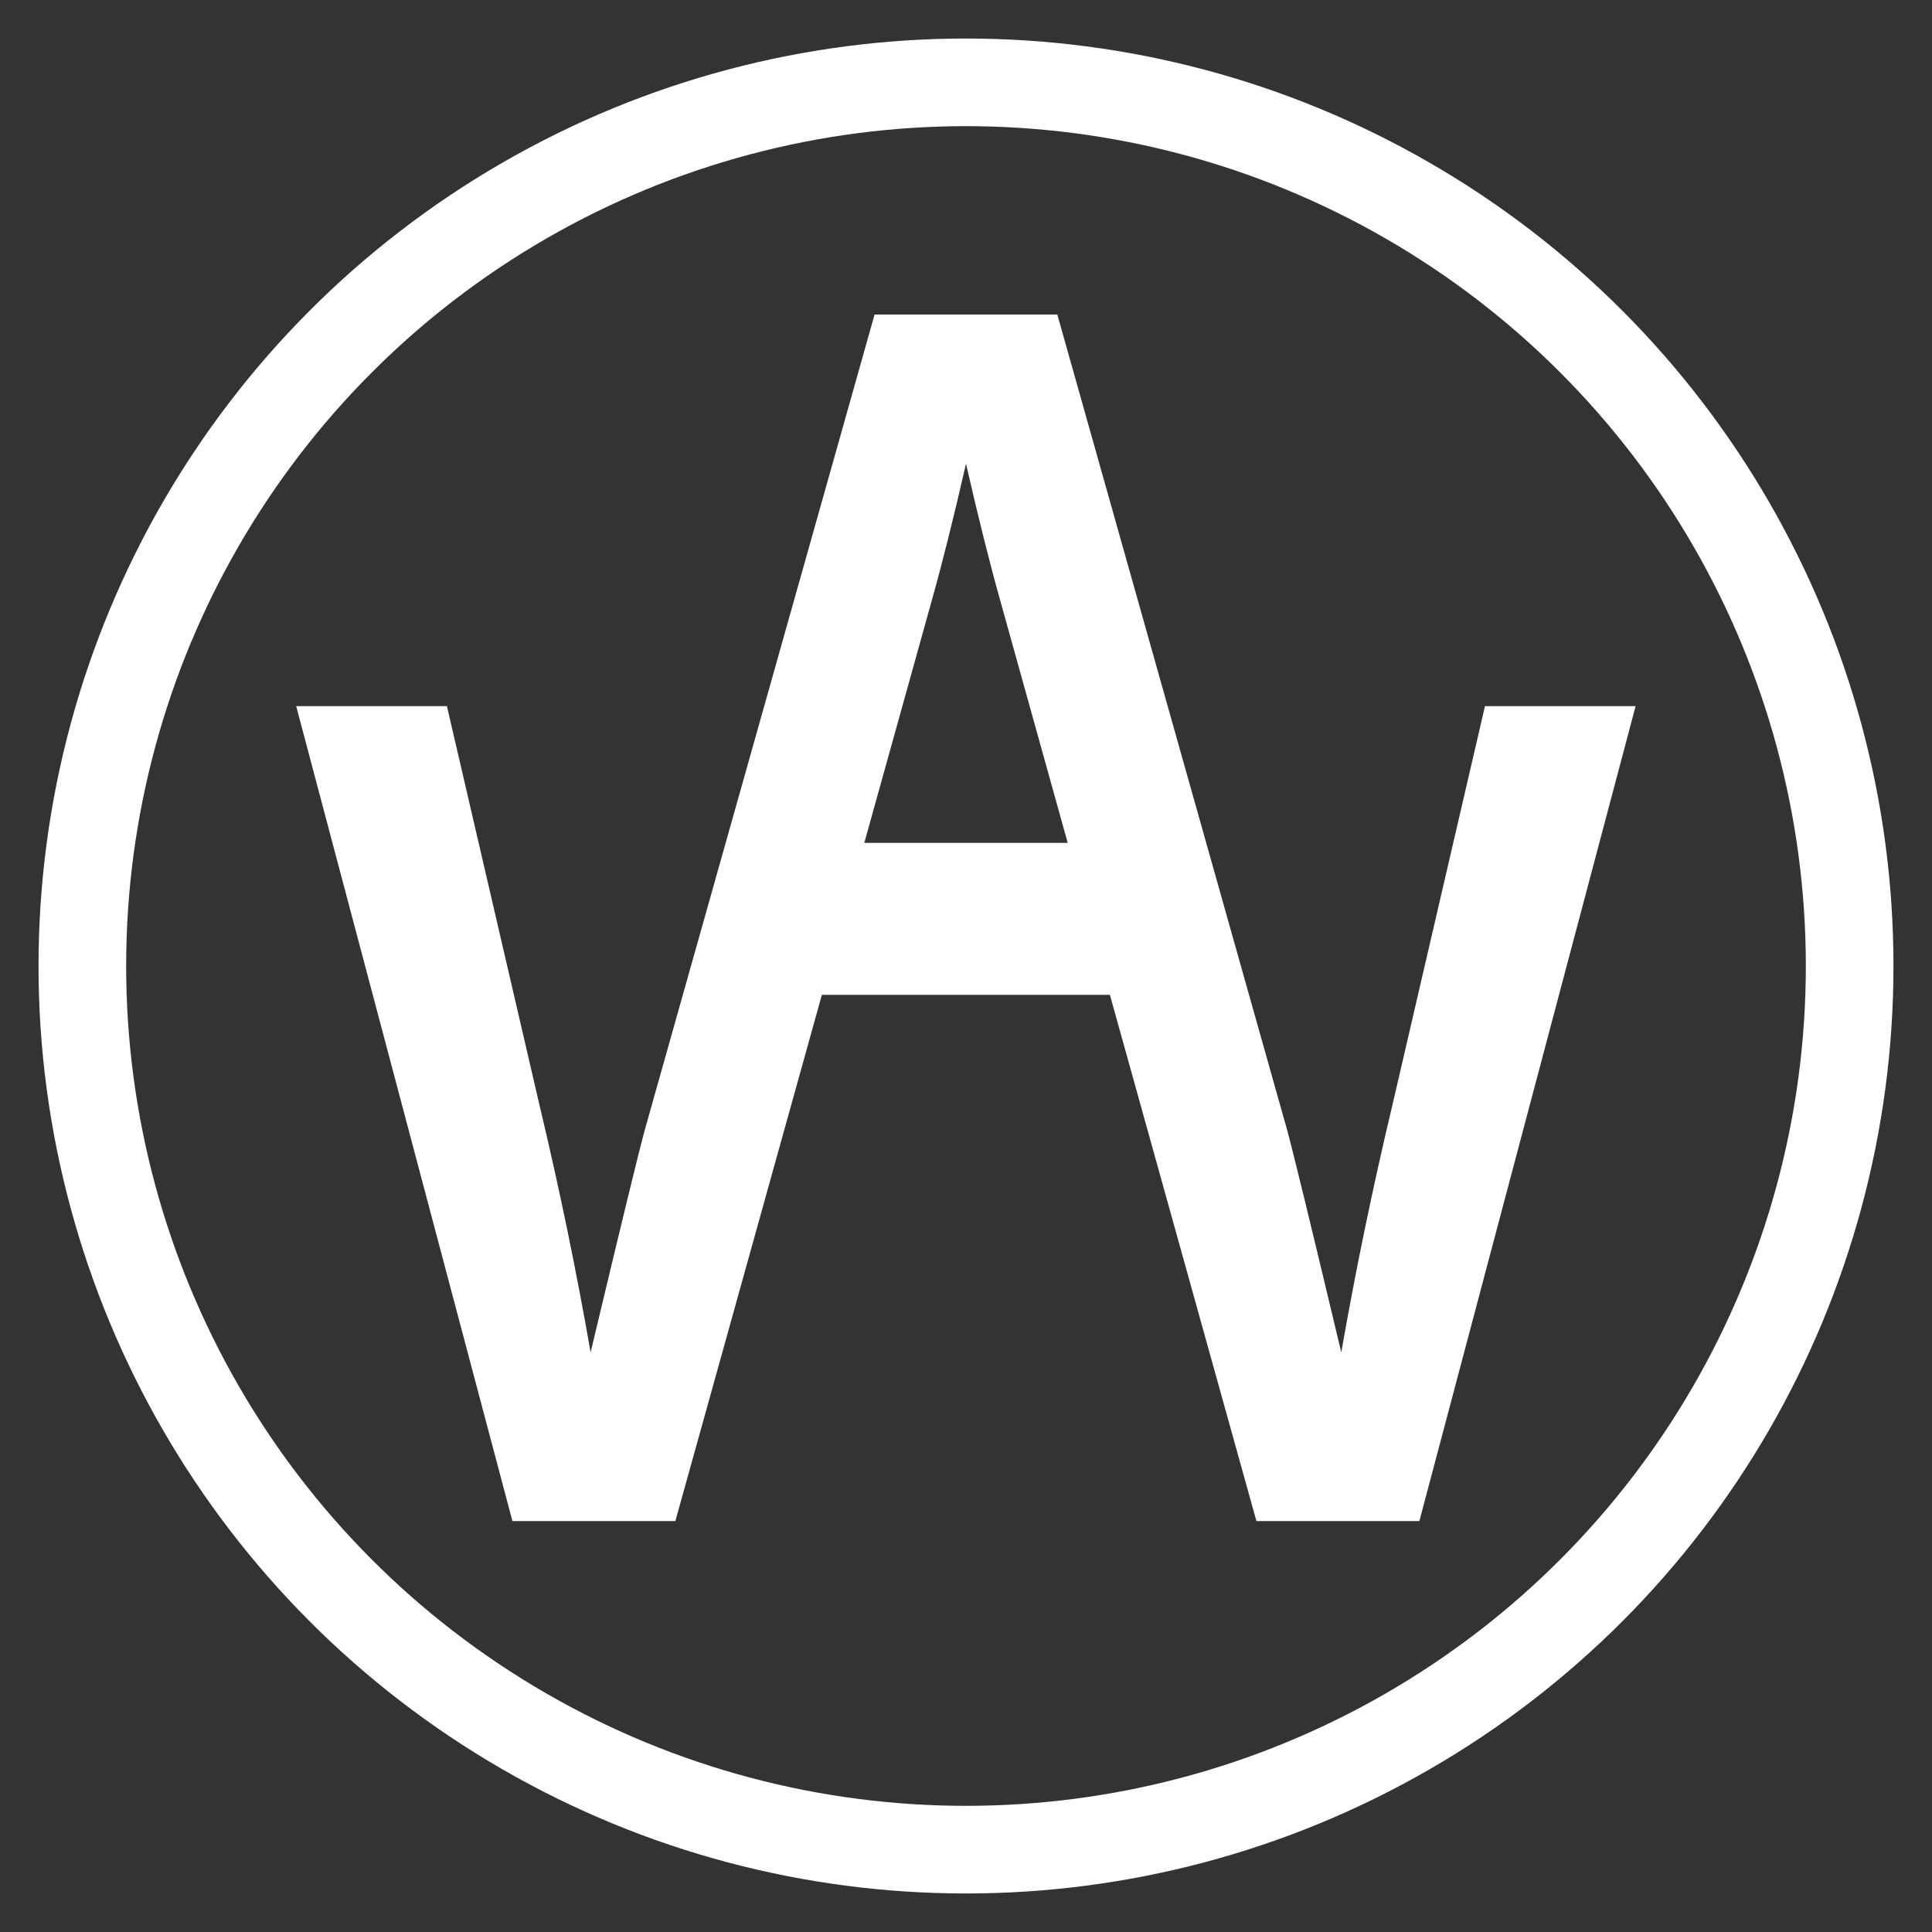
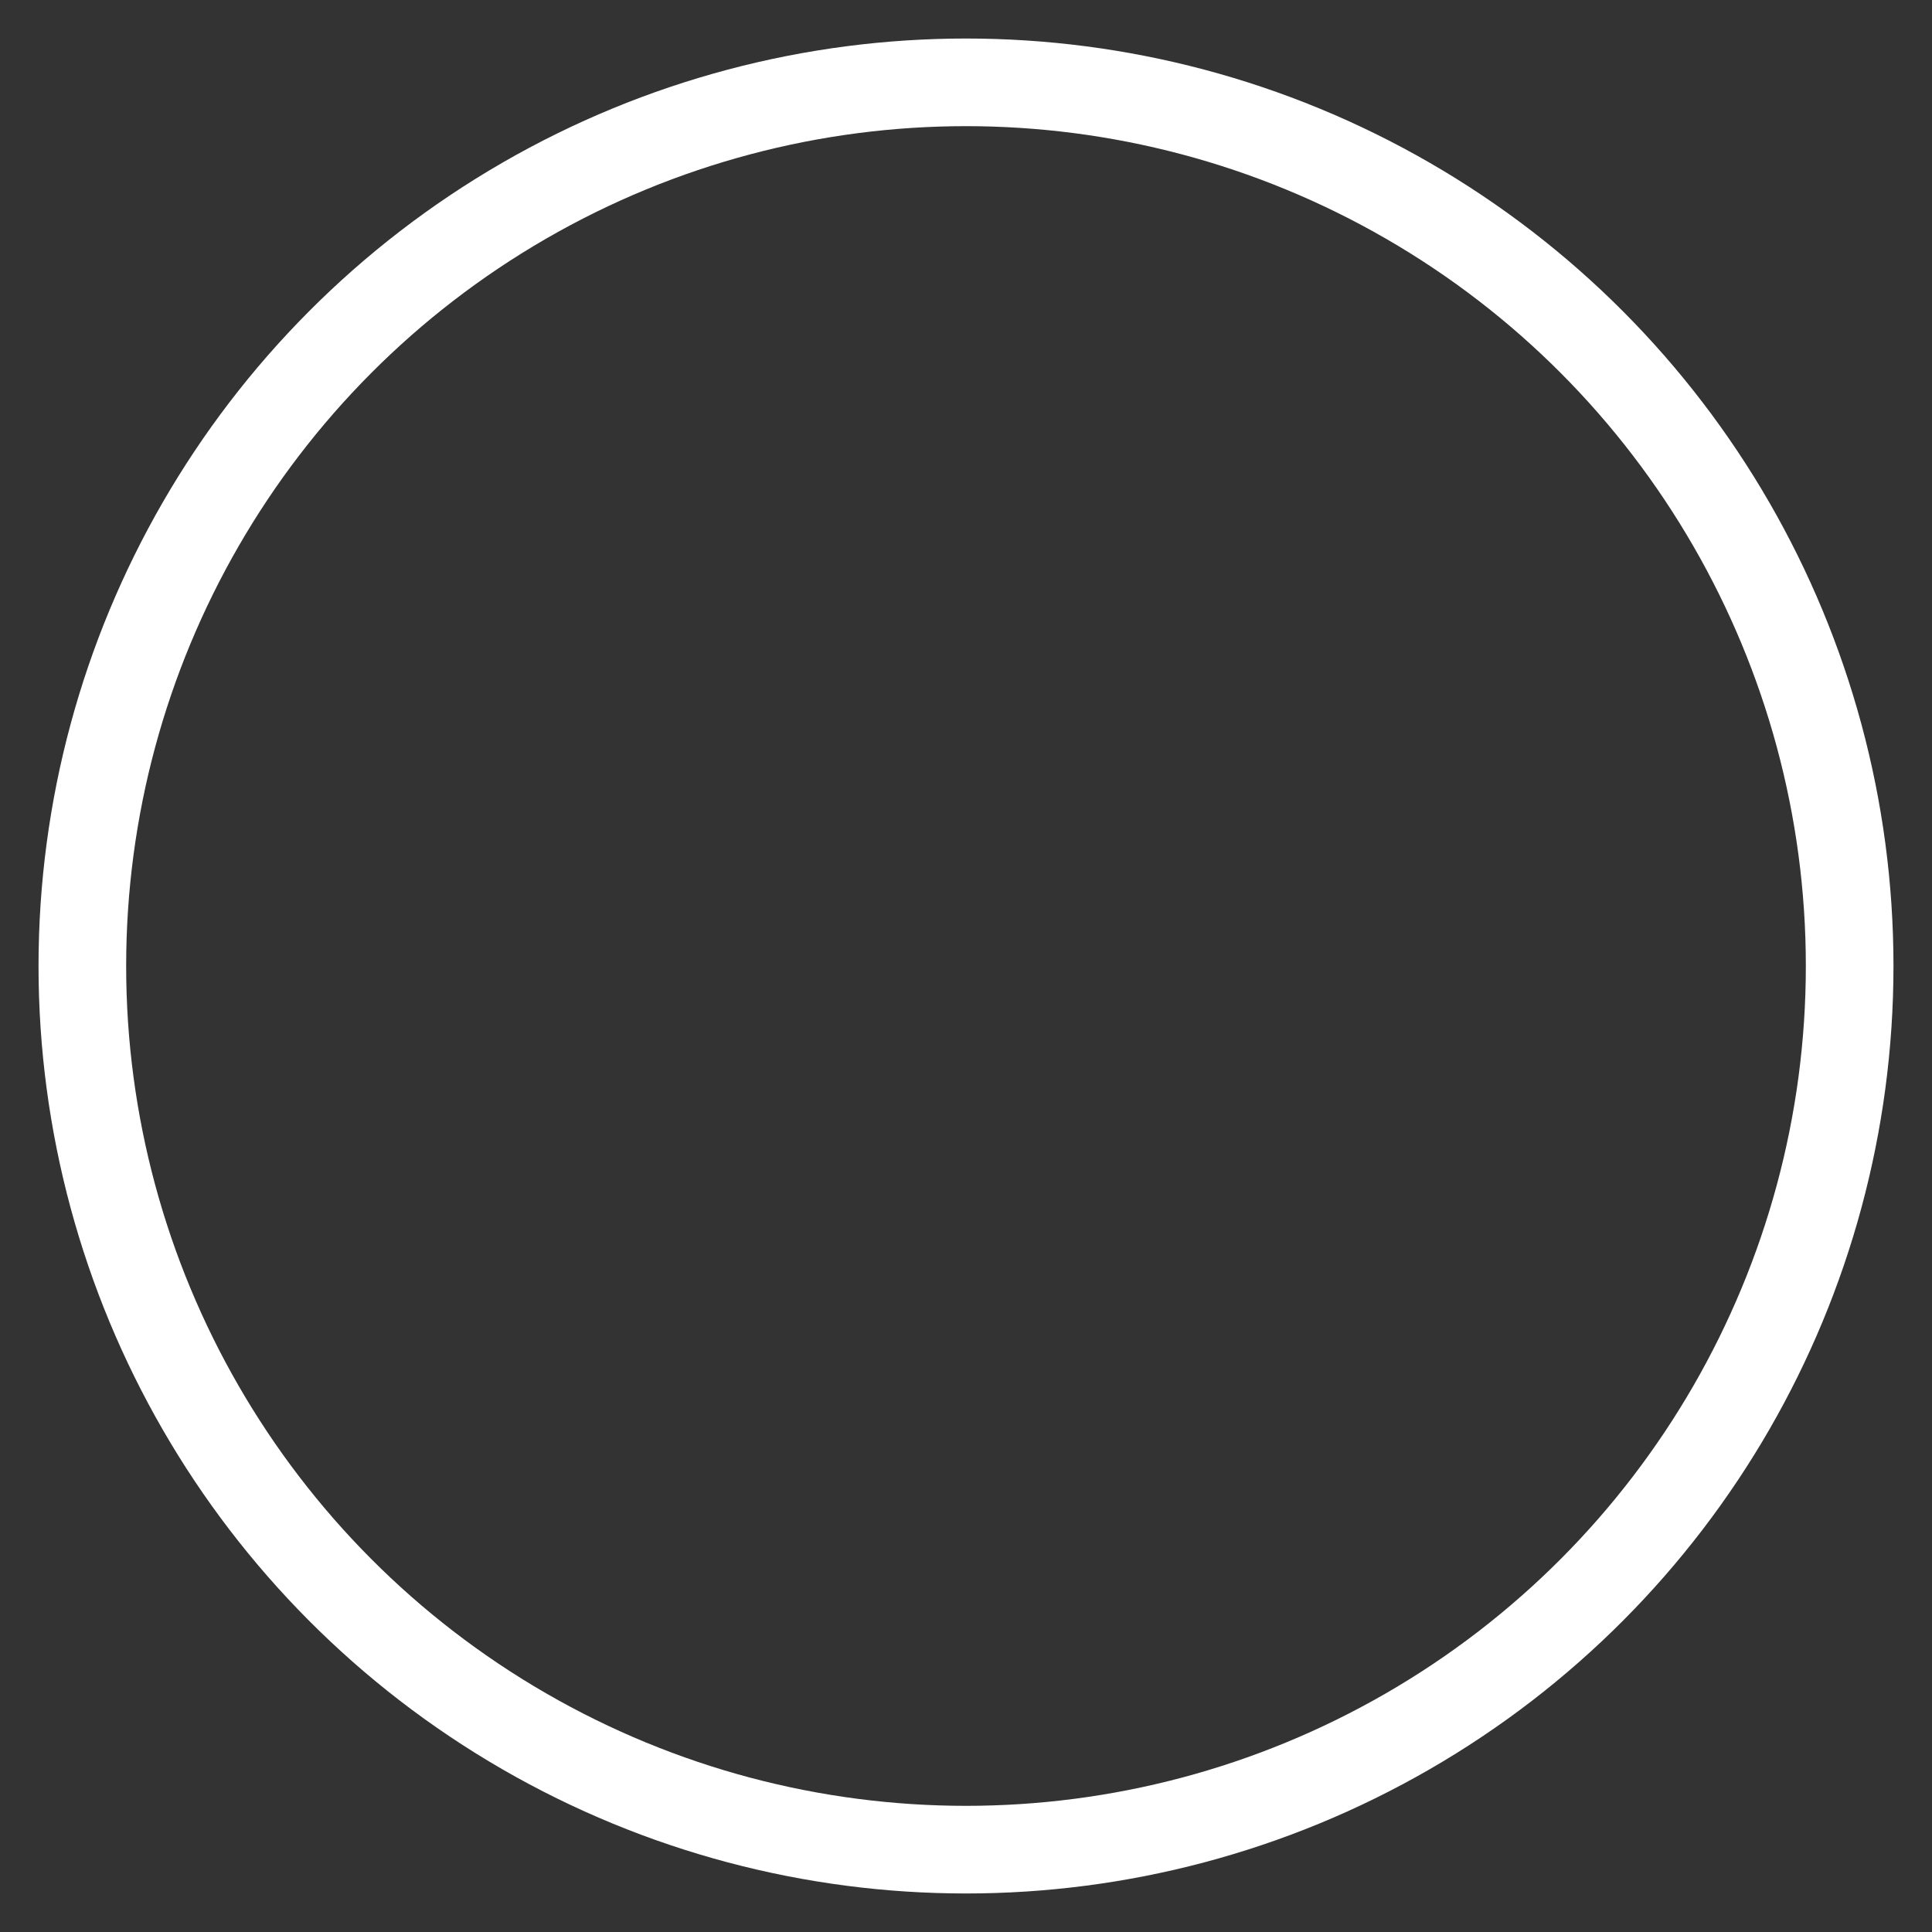
<svg xmlns="http://www.w3.org/2000/svg" id="Laag_1" viewBox="0 0 500 500">
  <rect x="0" y="0" width="500" height="500" fill="#333333" stroke="none" />
  <defs>
    <style>.cls-1{fill:#fff;}.cls-2{fill:none;stroke:#fff;stroke-miterlimit:10;stroke-width:22.68px;}</style>
  </defs>
-   <path class="cls-1" d="m384.31,182.75l-23.98,103.34c-5.11,21.44-9.51,42.74-13.21,63.9-7.95-33.37-12.64-52.61-14.06-57.72l-59.43-210.87h-47.29l-59.43,210.87c-1.42,5.11-6.11,24.36-14.06,57.72-3.69-21.16-8.09-42.46-13.21-63.9l-23.98-103.34h-39.01l55.96,210.9h42.17l37.92-136.19h74.54l37.92,136.19h42.17l55.96-210.9h-39.01Zm-160.63,35.38l17.37-62.39c2.78-9.86,5.76-21.79,8.95-35.73,3.19,13.94,6.17,25.87,8.95,35.73l17.37,62.39h-52.64Z" />
  <circle class="cls-2" cx="250" cy="250" r="228.69" />
</svg>